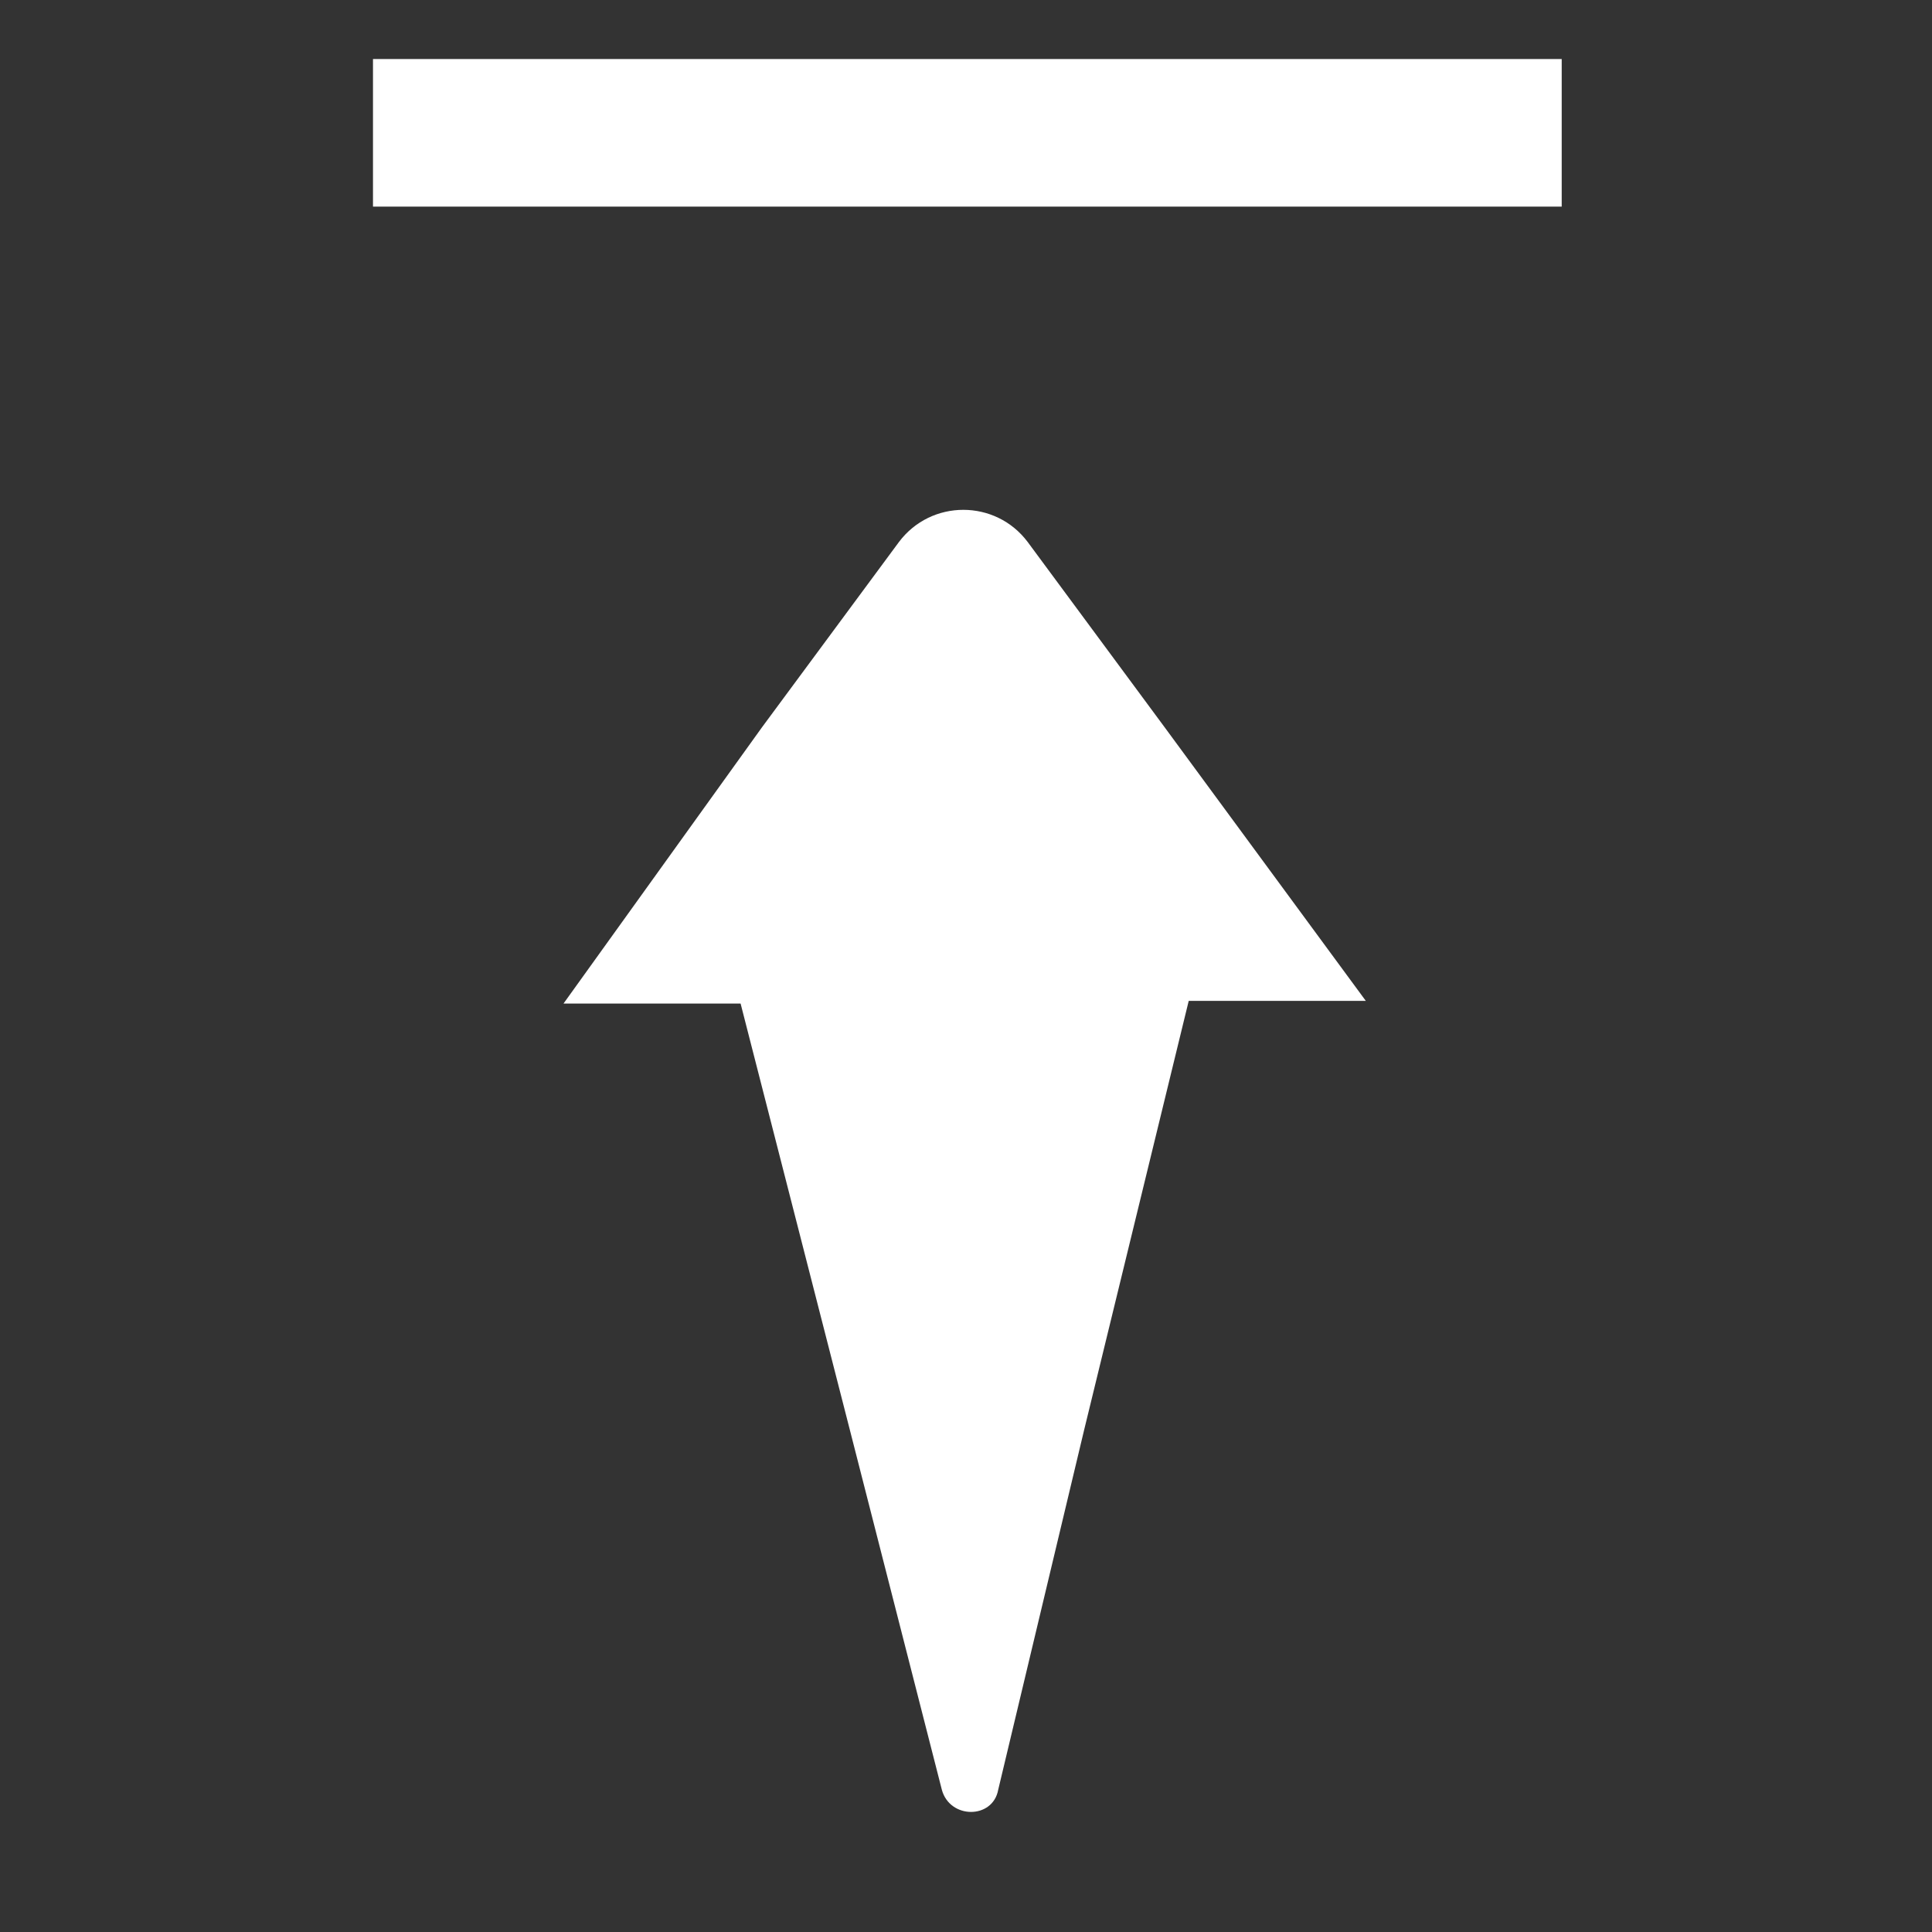
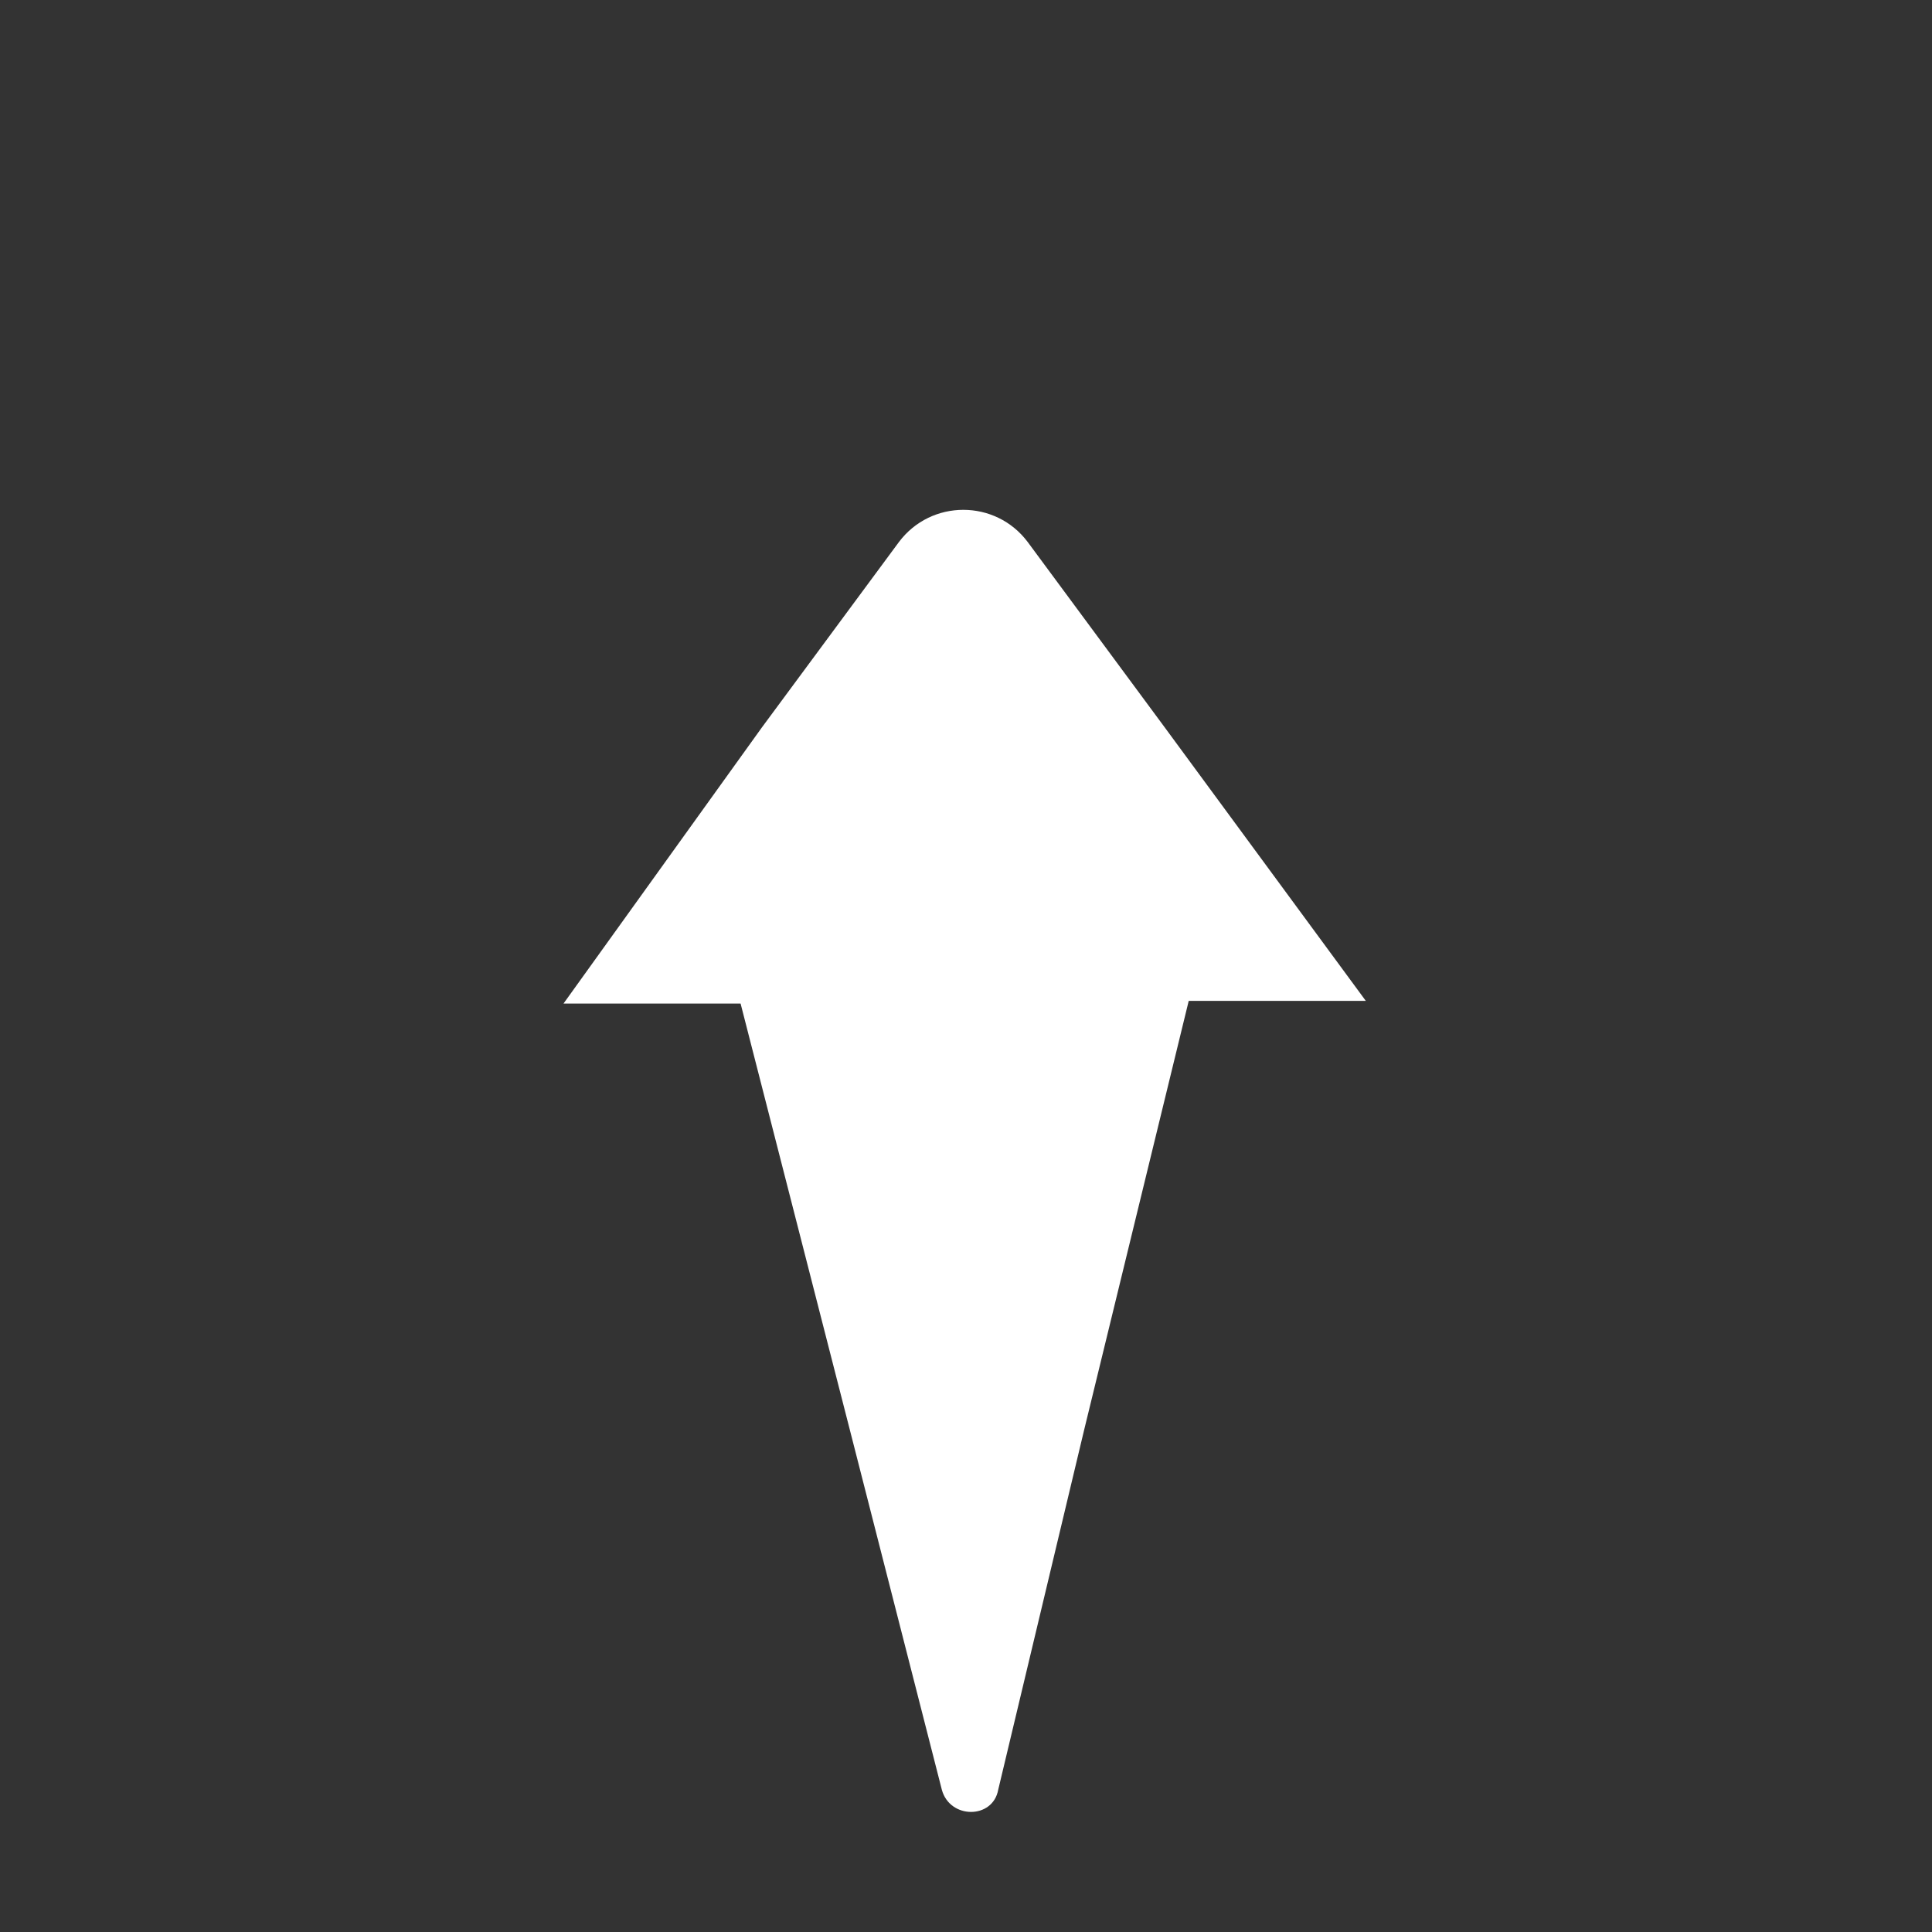
<svg xmlns="http://www.w3.org/2000/svg" version="1.1" id="Layer_1" x="0px" y="0px" viewBox="0 0 72 72" style="enable-background:new 0 0 72 72;" xml:space="preserve">
  <rect x="0" y="0" width="72" height="72" fill="#333333" stroke="none" />
  <style type="text/css">
	.st0{fill-rule:evenodd;clip-rule:evenodd;fill:#FFFFFF;}
	.st1{fill:#FFFFFF;}
</style>
  <path class="st0" d="M31.7,53.4l3.4,13.3c0.3,1.1,1.9,1.1,2.1,0l3.2-13.4l3.9-16l6.6,0l-7.5-10.2l-5.1-6.9c-1.2-1.6-3.6-1.6-4.8,0  l-5.1,6.9L21,37.4l6.6,0L31.7,53.4z" />
-   <rect x="13.9" y="2.2" class="st1" width="44.3" height="5.5" />
</svg>